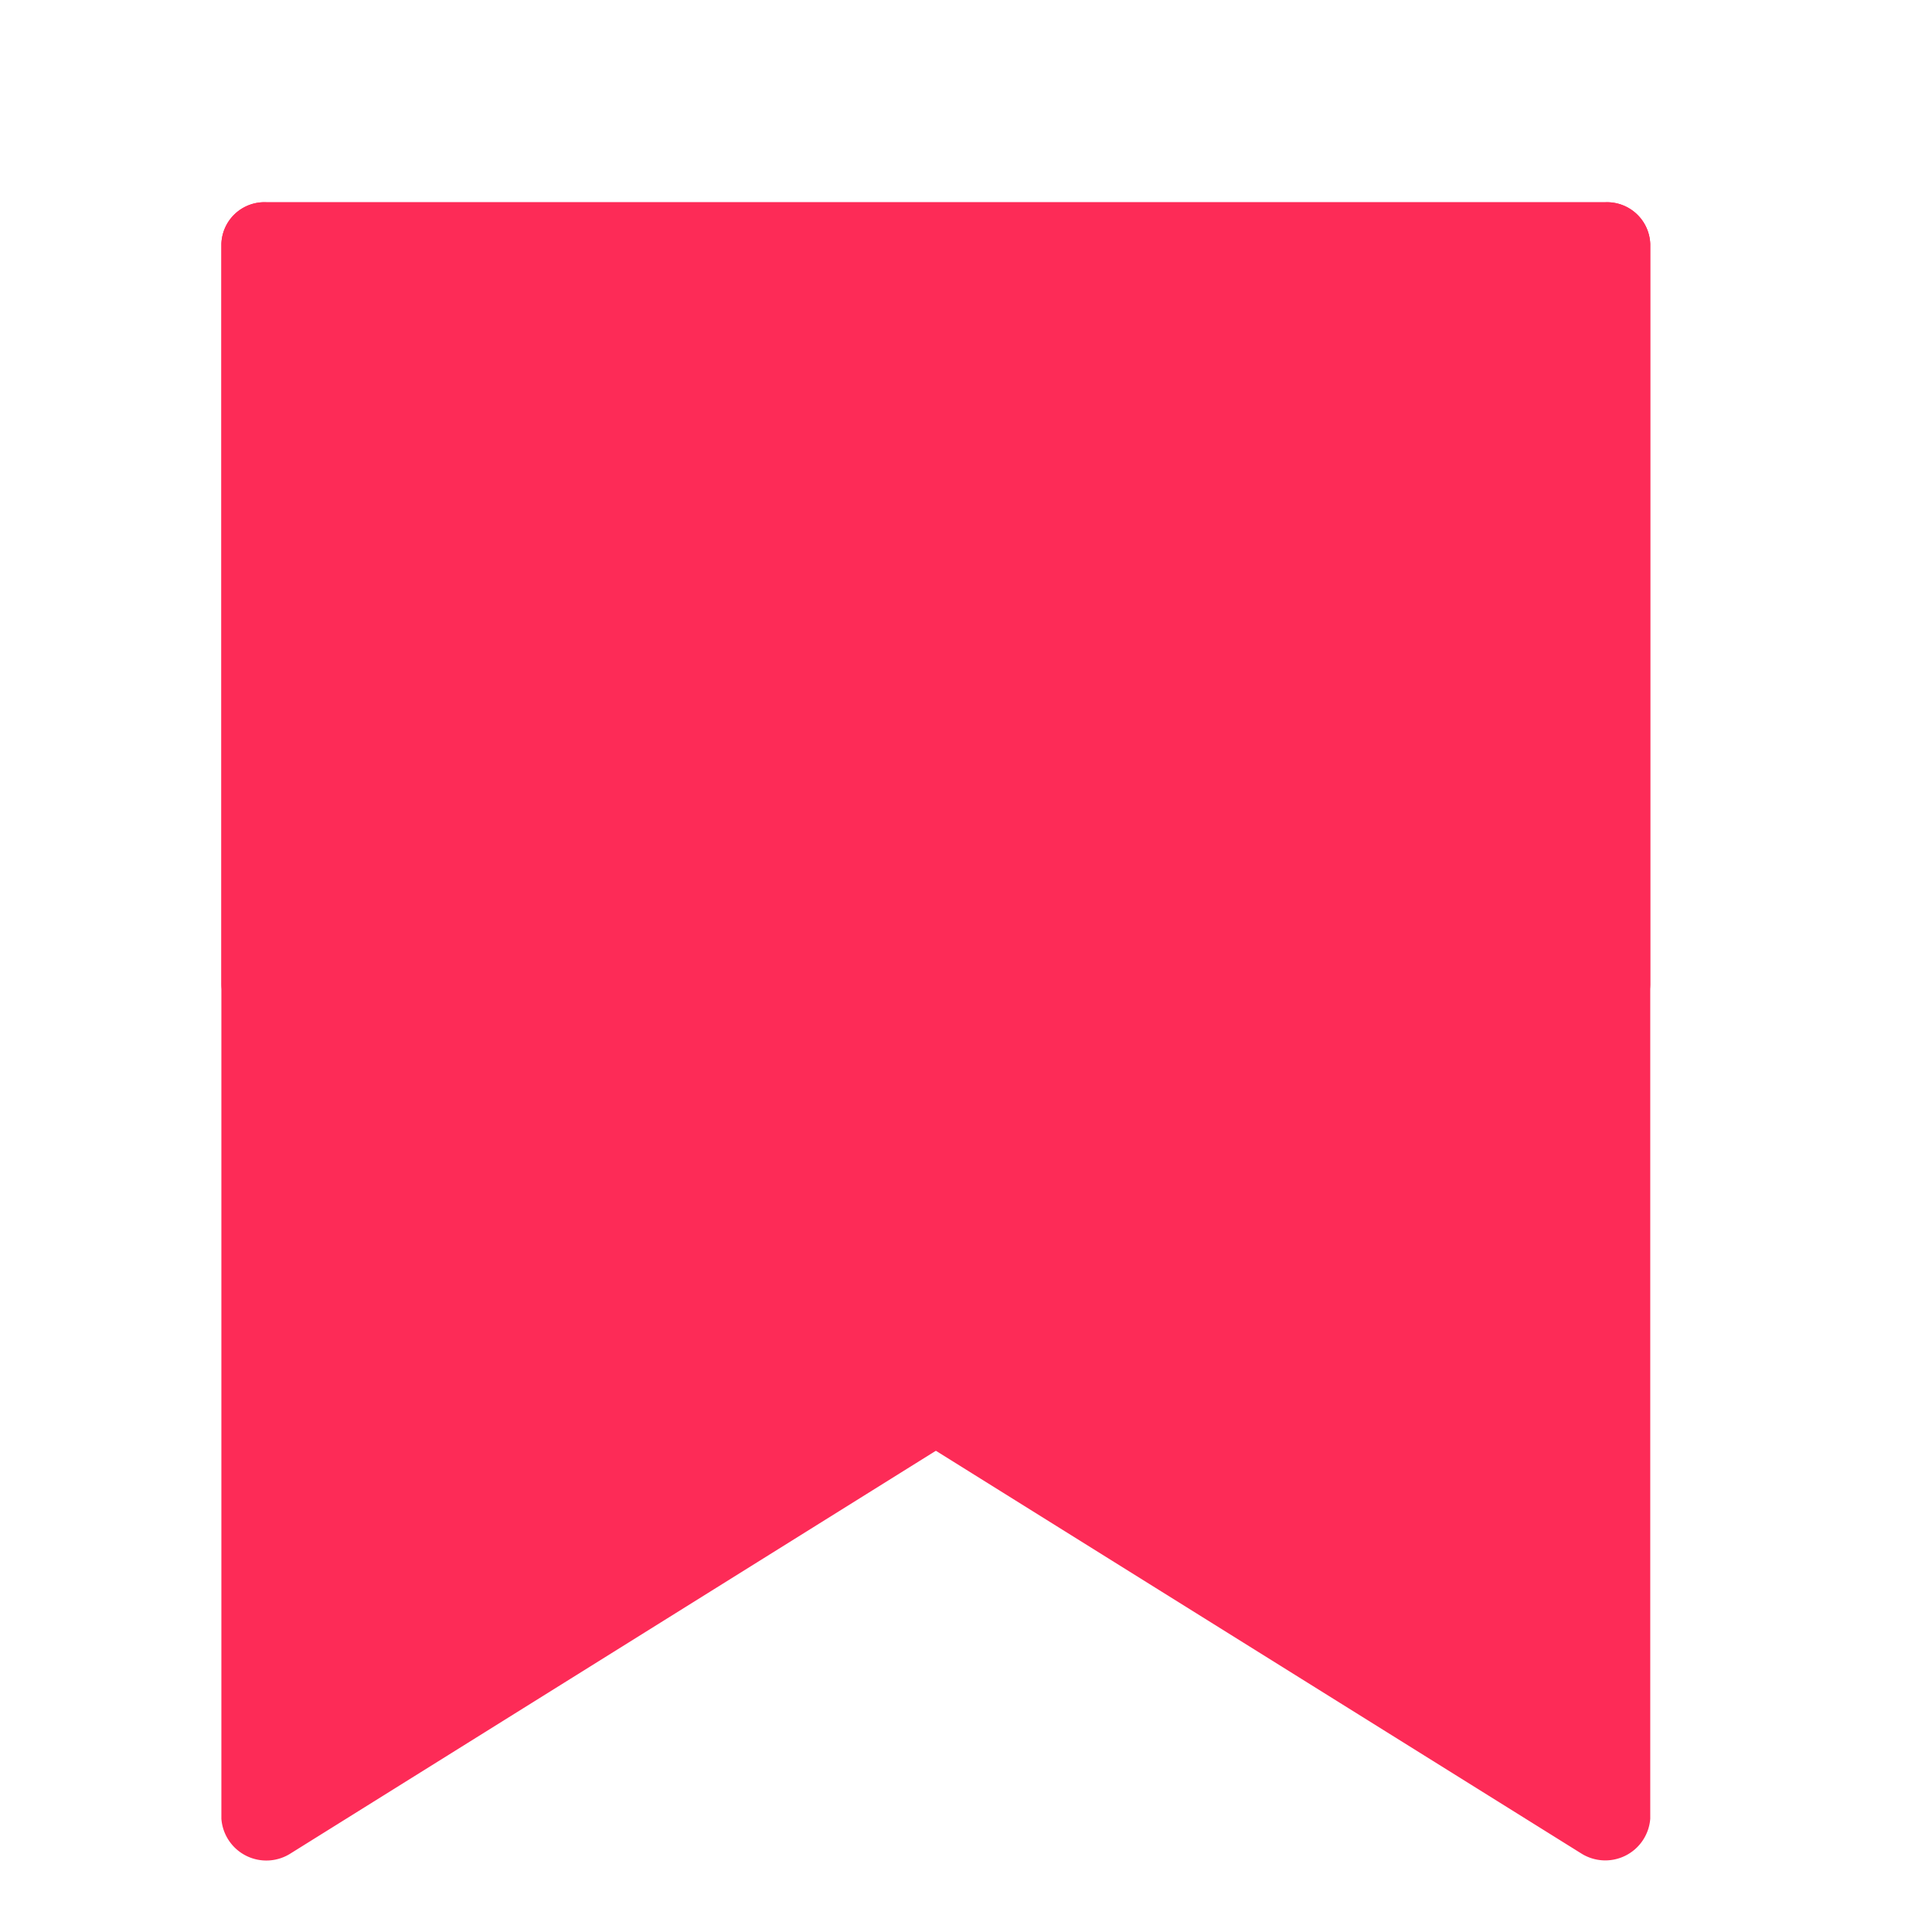
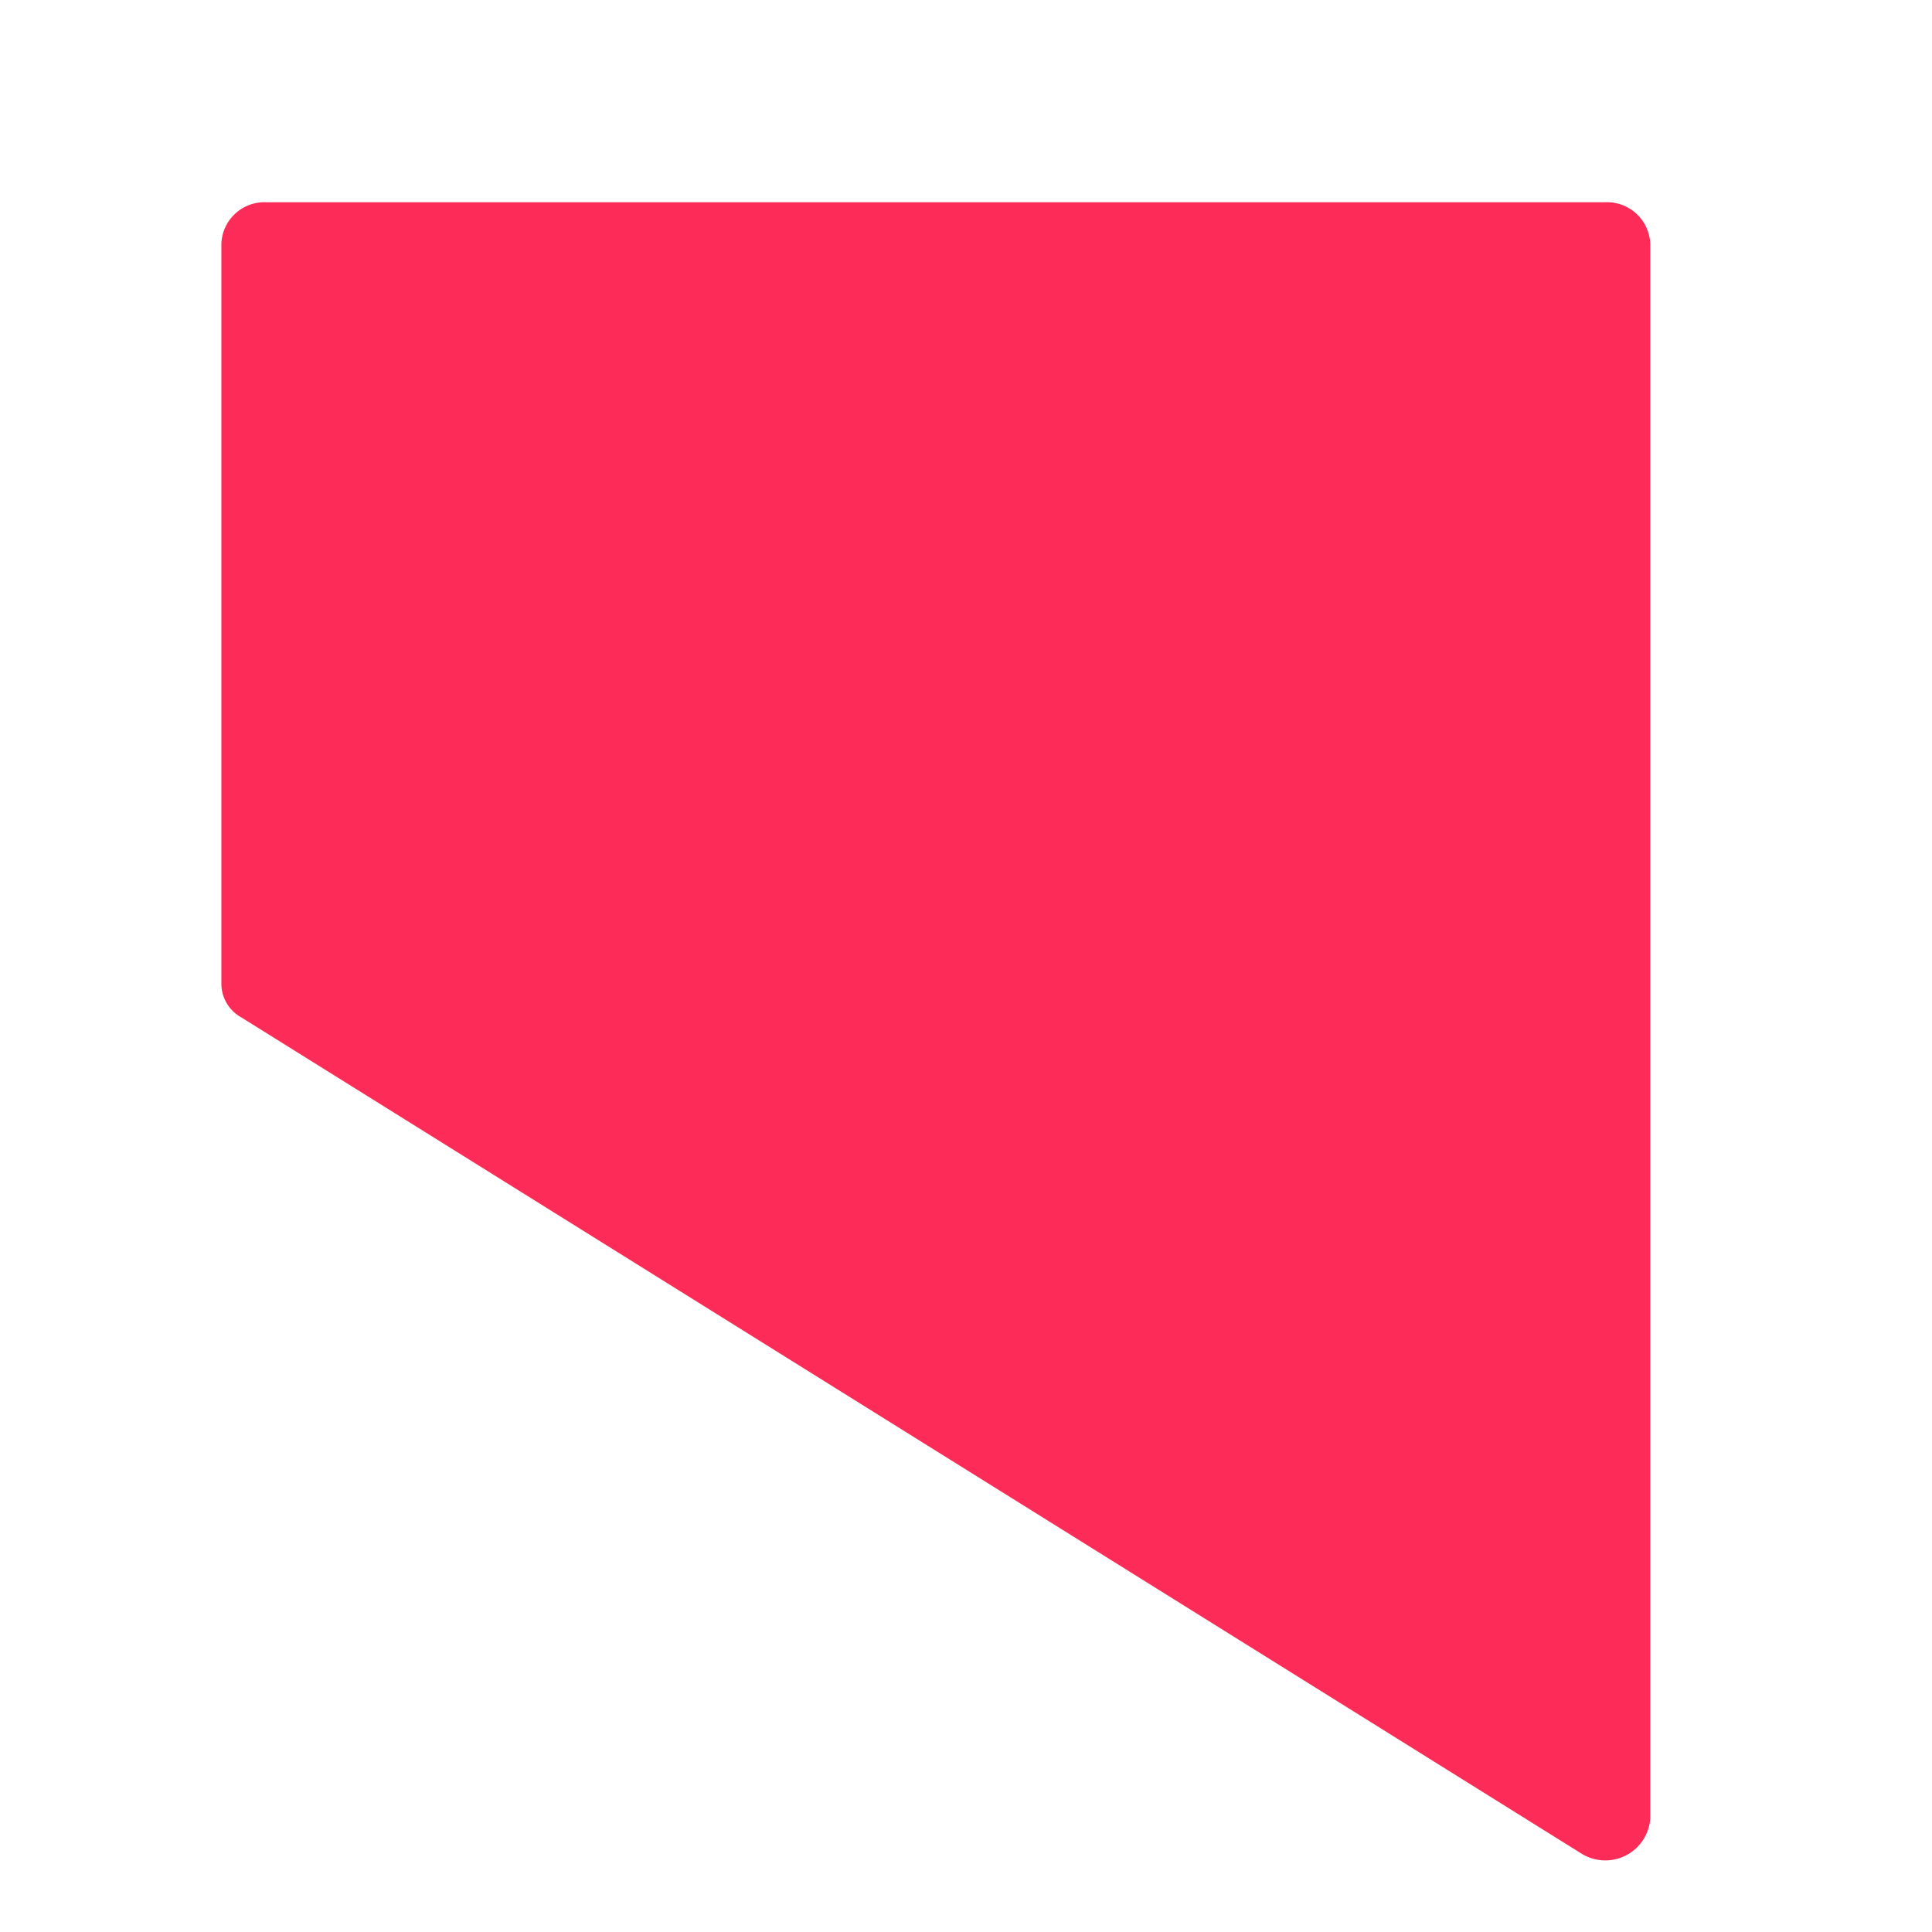
<svg xmlns="http://www.w3.org/2000/svg" class="icon" width="32px" height="32.00px" viewBox="0 0 1024 1024" version="1.1">
-   <path fill="#FD2B57" d="M864.003 539.307L154.136 982.293A23.893 23.893 0 0 1 117.336 963.947V129.28a22.827 22.827 0 0 1 23.893-22.08h709.653A22.933 22.933 0 0 1 874.669 129.28v391.573a20.373 20.373 0 0 1-10.667 18.453" />
  <path fill="#FD2B57" d="M128.003 539.307l709.973 442.987A23.893 23.893 0 0 0 874.669 963.947V129.28a22.933 22.933 0 0 0-23.893-22.08H141.229A22.827 22.827 0 0 0 117.336 129.28v391.573a20.48 20.48 0 0 0 10.667 18.453" />
</svg>